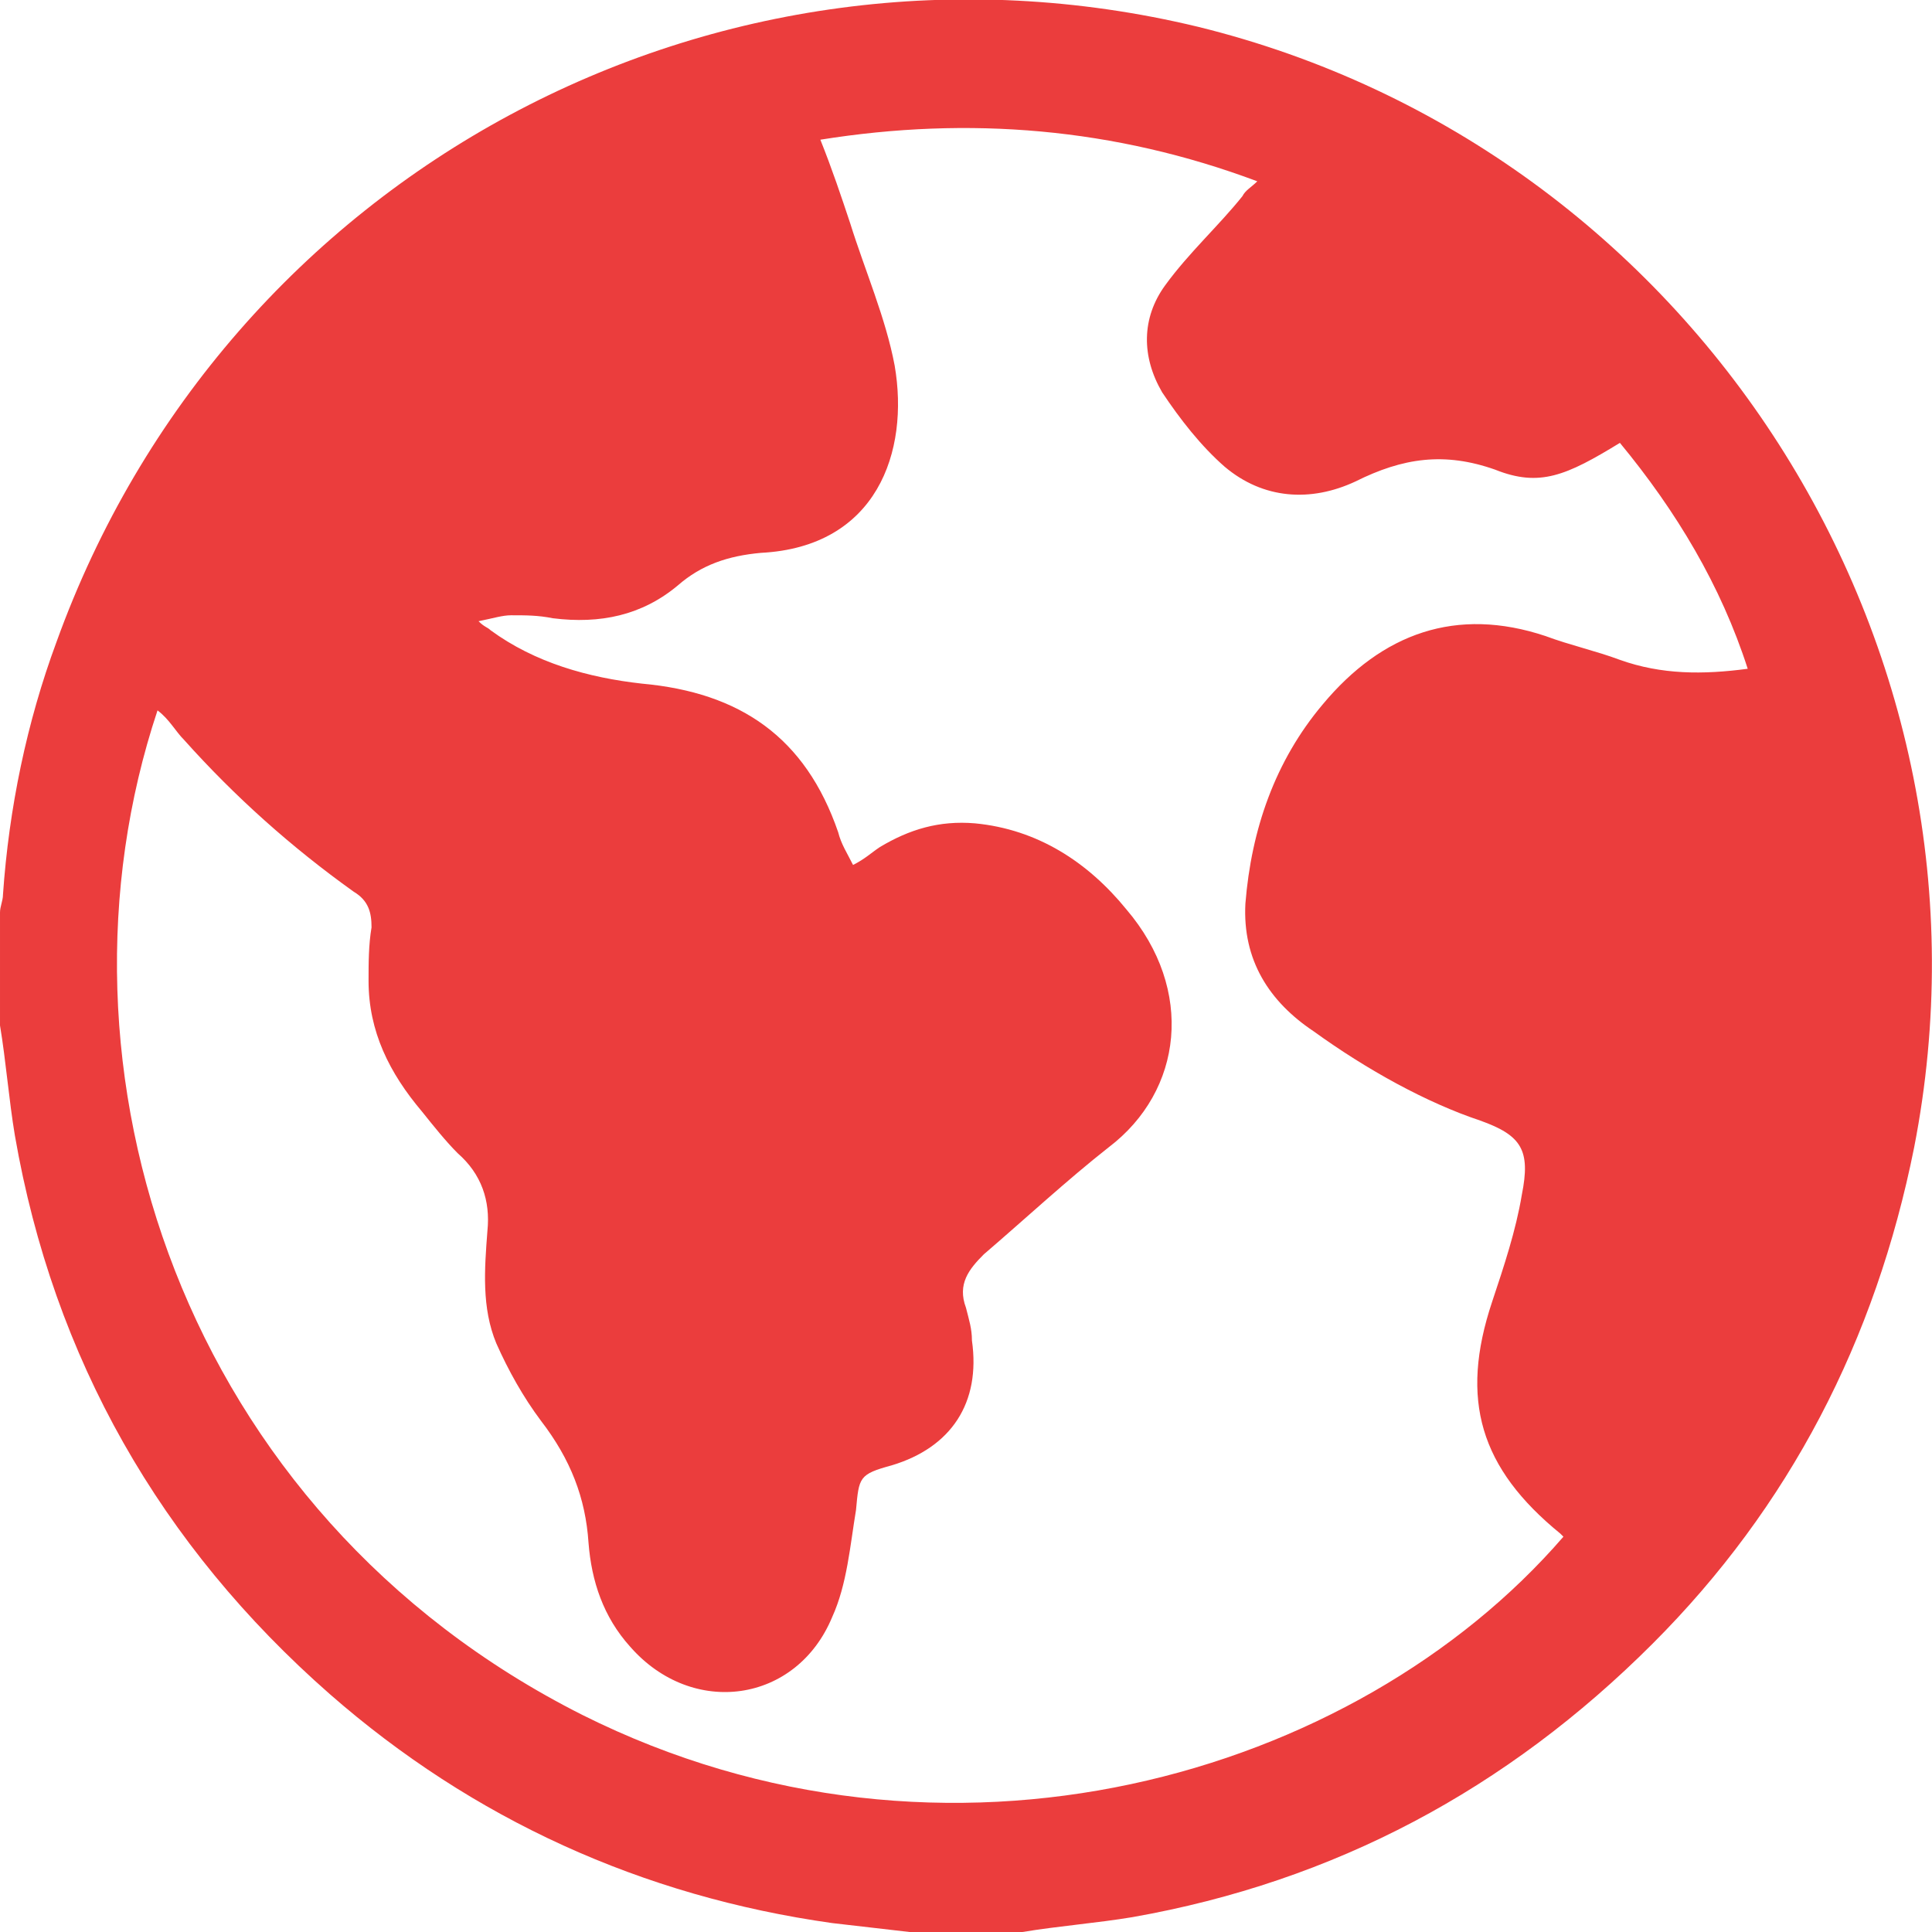
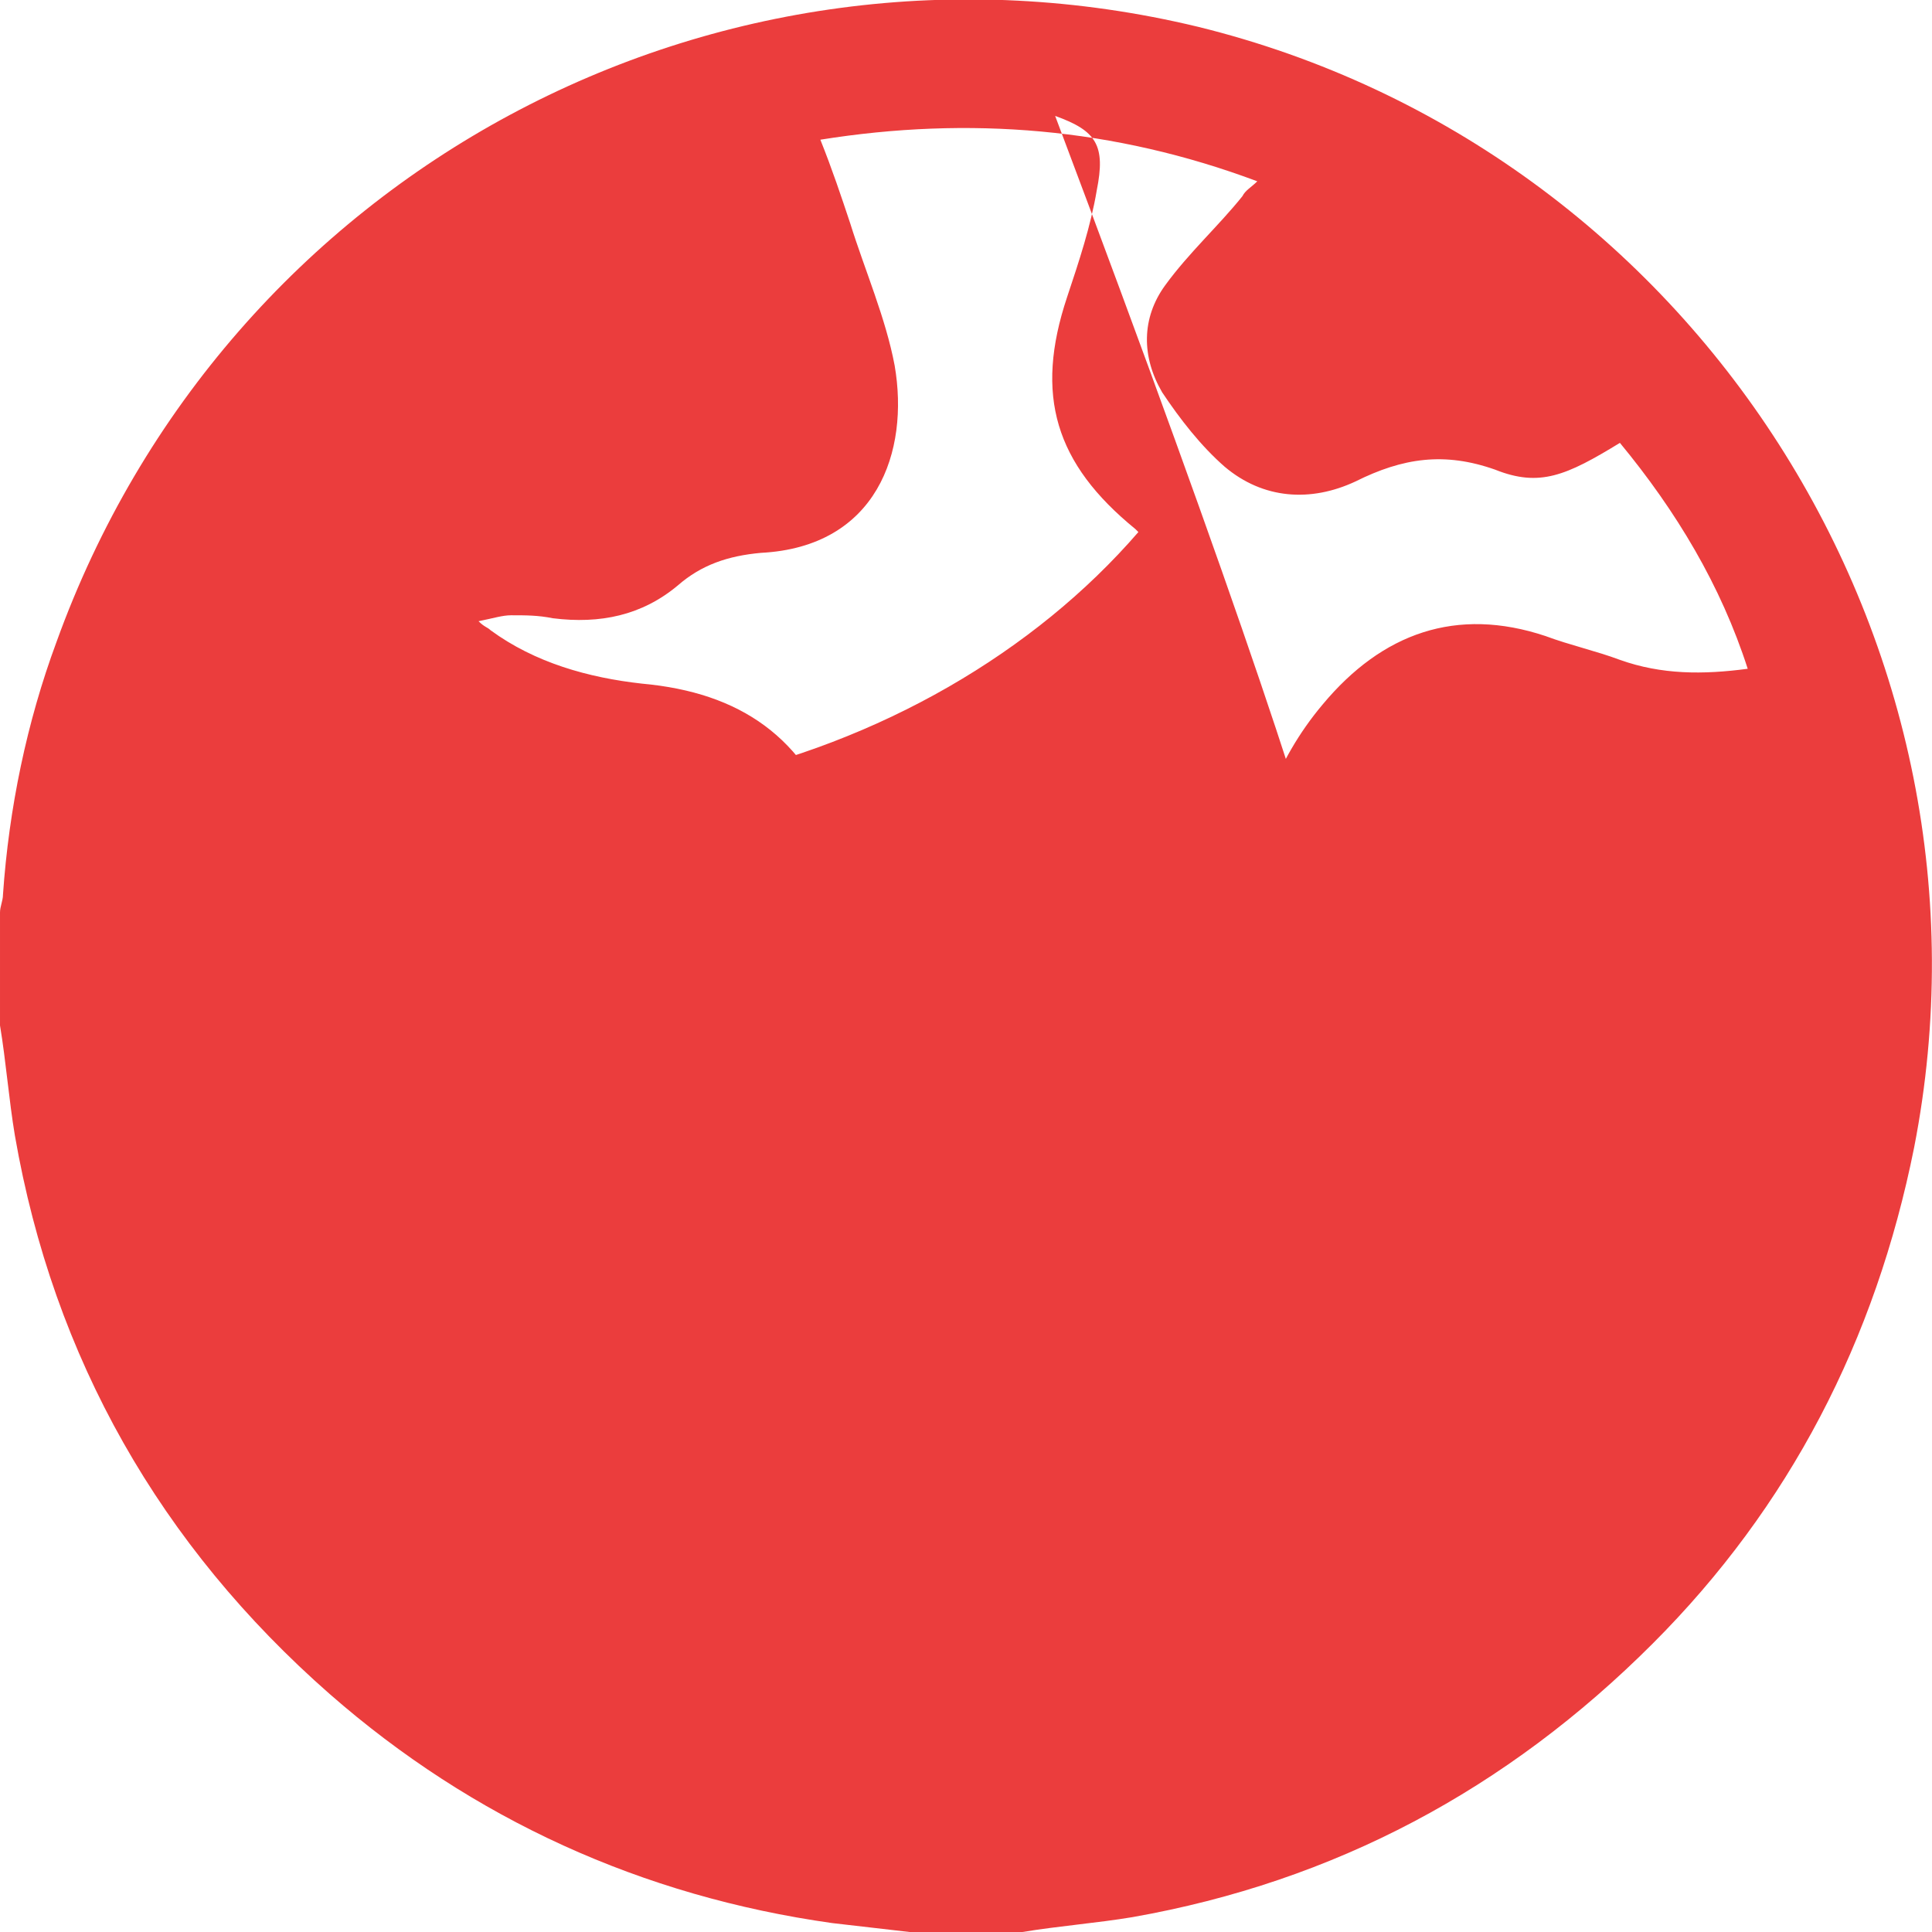
<svg xmlns="http://www.w3.org/2000/svg" version="1.1" id="services1" x="0px" y="0px" width="65px" height="65px" viewBox="0 0 65 65" style="enable-background:new 0 0 65 65;" xml:space="preserve">
  <style type="text/css">
	.st0{fill:#EB3D3D;}
</style>
  <g>
-     <path class="st0" d="M34.4,65c-1.3,0-2.5,0-3.8,0c-0.9-0.1-1.7-0.2-2.6-0.3c-6.4-0.9-12.1-3.5-16.9-7.7c-5.7-5-9.3-11.3-10.6-18.8   c-0.2-1.2-0.3-2.5-0.5-3.7c0-1.3,0-2.5,0-3.8c0-0.2,0.1-0.4,0.1-0.6c0.2-2.9,0.8-5.8,1.8-8.5C7.6,5.8,24.1-3,40.3,0.9   C57,5,67.7,21.7,64.4,38.6c-1.3,6.5-4.2,12.1-8.8,16.7c-4.9,4.9-10.7,8-17.5,9.2C36.9,64.7,35.6,64.8,34.4,65z M54.5,14.9   c-1.8,1.1-2.7,1.5-4.2,0.9c-1.7-0.6-3.1-0.4-4.7,0.4c-1.5,0.7-3.1,0.6-4.4-0.5c-0.8-0.7-1.5-1.6-2.1-2.5c-0.7-1.2-0.7-2.5,0.1-3.6   c0.8-1.1,1.8-2,2.6-3c0.1-0.2,0.3-0.3,0.5-0.5c-4.8-1.8-9.7-2.2-14.7-1.4c0.4,1,0.7,1.9,1,2.8c0.5,1.6,1.2,3.2,1.5,4.8   c0.5,2.9-0.6,6.1-4.5,6.3c-1.1,0.1-2,0.4-2.8,1.1c-1.2,1-2.6,1.3-4.2,1.1c-0.5-0.1-0.9-0.1-1.4-0.1c-0.3,0-0.6,0.1-1.1,0.2   c0.2,0.2,0.3,0.2,0.4,0.3c1.5,1.1,3.3,1.6,5.1,1.8c3.3,0.3,5.5,1.8,6.6,5c0.1,0.4,0.3,0.7,0.5,1.1c0.4-0.2,0.6-0.4,0.9-0.6   c1-0.6,2-0.9,3.2-0.8c2.1,0.2,3.8,1.3,5.1,2.9c2.3,2.7,1.9,6.1-0.6,8c-1.4,1.1-2.8,2.4-4.2,3.6c-0.5,0.5-0.9,1-0.6,1.8   c0.1,0.4,0.2,0.7,0.2,1.1c0.3,2.1-0.7,3.6-2.7,4.2c-1.1,0.3-1.1,0.4-1.2,1.5c-0.2,1.2-0.3,2.5-0.8,3.6c-1.2,2.9-4.7,3.4-6.8,1   c-0.9-1-1.3-2.2-1.4-3.5c-0.1-1.5-0.6-2.8-1.6-4.1c-0.6-0.8-1.1-1.7-1.5-2.6c-0.5-1.2-0.4-2.5-0.3-3.8c0.1-1-0.2-1.9-1-2.6   c-0.4-0.4-0.8-0.9-1.2-1.4c-1.1-1.3-1.8-2.7-1.8-4.4c0-0.6,0-1.2,0.1-1.8c0-0.5-0.1-0.9-0.6-1.2c-2.1-1.5-4-3.2-5.7-5.1   c-0.3-0.3-0.5-0.7-0.9-1c-4,12,0.8,27,14.3,33.8c12.2,6.1,26,2.1,33-6c0,0-0.1-0.1-0.1-0.1c-2.7-2.2-3.4-4.5-2.3-7.8   c0.4-1.2,0.8-2.4,1-3.6c0.3-1.5,0-2-1.4-2.5C48,37.1,46,36,44.2,34.7c-1.5-1-2.4-2.4-2.3-4.3c0.2-2.5,1-4.8,2.6-6.7   c2-2.4,4.5-3.3,7.5-2.3c0.8,0.3,1.7,0.5,2.5,0.8c1.4,0.5,2.8,0.5,4.3,0.3C57.9,19.7,56.4,17.2,54.5,14.9z" />
+     <path class="st0" d="M34.4,65c-1.3,0-2.5,0-3.8,0c-0.9-0.1-1.7-0.2-2.6-0.3c-6.4-0.9-12.1-3.5-16.9-7.7c-5.7-5-9.3-11.3-10.6-18.8   c-0.2-1.2-0.3-2.5-0.5-3.7c0-1.3,0-2.5,0-3.8c0-0.2,0.1-0.4,0.1-0.6c0.2-2.9,0.8-5.8,1.8-8.5C7.6,5.8,24.1-3,40.3,0.9   C57,5,67.7,21.7,64.4,38.6c-1.3,6.5-4.2,12.1-8.8,16.7c-4.9,4.9-10.7,8-17.5,9.2C36.9,64.7,35.6,64.8,34.4,65z M54.5,14.9   c-1.8,1.1-2.7,1.5-4.2,0.9c-1.7-0.6-3.1-0.4-4.7,0.4c-1.5,0.7-3.1,0.6-4.4-0.5c-0.8-0.7-1.5-1.6-2.1-2.5c-0.7-1.2-0.7-2.5,0.1-3.6   c0.8-1.1,1.8-2,2.6-3c0.1-0.2,0.3-0.3,0.5-0.5c-4.8-1.8-9.7-2.2-14.7-1.4c0.4,1,0.7,1.9,1,2.8c0.5,1.6,1.2,3.2,1.5,4.8   c0.5,2.9-0.6,6.1-4.5,6.3c-1.1,0.1-2,0.4-2.8,1.1c-1.2,1-2.6,1.3-4.2,1.1c-0.5-0.1-0.9-0.1-1.4-0.1c-0.3,0-0.6,0.1-1.1,0.2   c0.2,0.2,0.3,0.2,0.4,0.3c1.5,1.1,3.3,1.6,5.1,1.8c3.3,0.3,5.5,1.8,6.6,5c0.1,0.4,0.3,0.7,0.5,1.1c0.4-0.2,0.6-0.4,0.9-0.6   c1-0.6,2-0.9,3.2-0.8c2.1,0.2,3.8,1.3,5.1,2.9c2.3,2.7,1.9,6.1-0.6,8c-1.4,1.1-2.8,2.4-4.2,3.6c-0.5,0.5-0.9,1-0.6,1.8   c0.1,0.4,0.2,0.7,0.2,1.1c0.3,2.1-0.7,3.6-2.7,4.2c-1.1,0.3-1.1,0.4-1.2,1.5c-0.2,1.2-0.3,2.5-0.8,3.6c-1.2,2.9-4.7,3.4-6.8,1   c-0.9-1-1.3-2.2-1.4-3.5c-0.1-1.5-0.6-2.8-1.6-4.1c-0.6-0.8-1.1-1.7-1.5-2.6c-0.5-1.2-0.4-2.5-0.3-3.8c0.1-1-0.2-1.9-1-2.6   c-0.4-0.4-0.8-0.9-1.2-1.4c-1.1-1.3-1.8-2.7-1.8-4.4c0-0.6,0-1.2,0.1-1.8c0-0.5-0.1-0.9-0.6-1.2c-2.1-1.5-4-3.2-5.7-5.1   c-0.3-0.3-0.5-0.7-0.9-1c12.2,6.1,26,2.1,33-6c0,0-0.1-0.1-0.1-0.1c-2.7-2.2-3.4-4.5-2.3-7.8   c0.4-1.2,0.8-2.4,1-3.6c0.3-1.5,0-2-1.4-2.5C48,37.1,46,36,44.2,34.7c-1.5-1-2.4-2.4-2.3-4.3c0.2-2.5,1-4.8,2.6-6.7   c2-2.4,4.5-3.3,7.5-2.3c0.8,0.3,1.7,0.5,2.5,0.8c1.4,0.5,2.8,0.5,4.3,0.3C57.9,19.7,56.4,17.2,54.5,14.9z" />
  </g>
</svg>